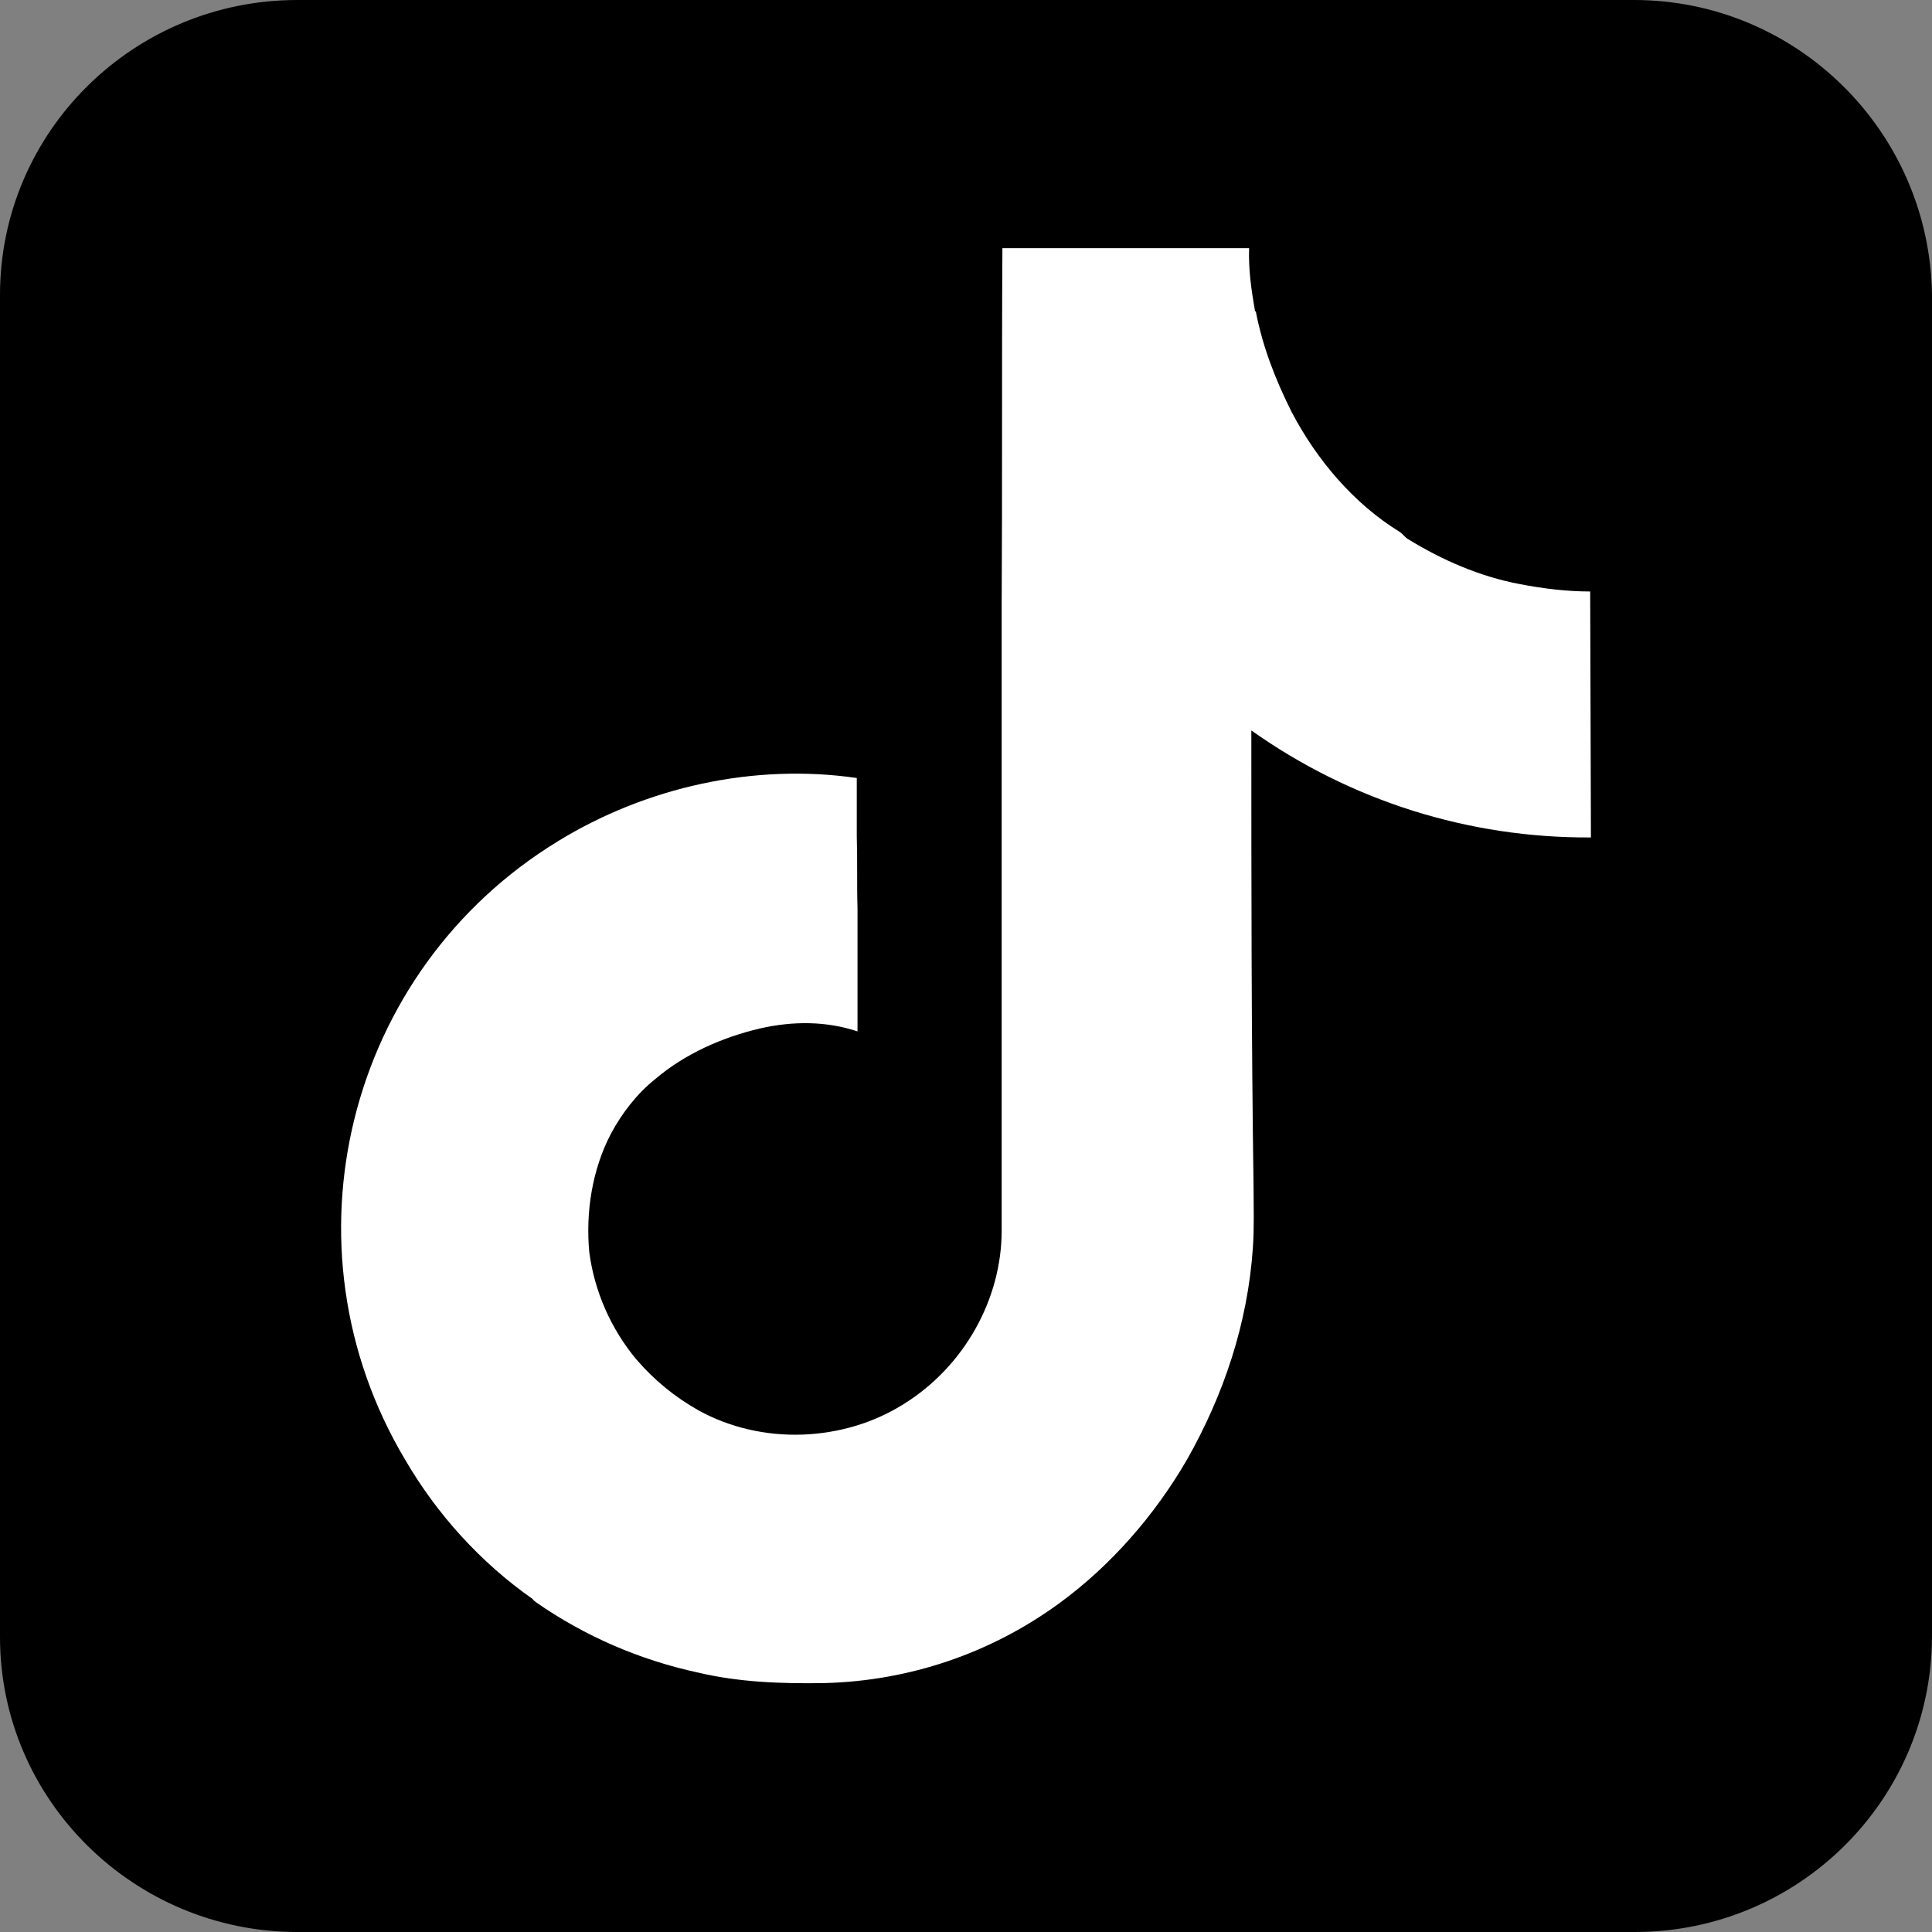
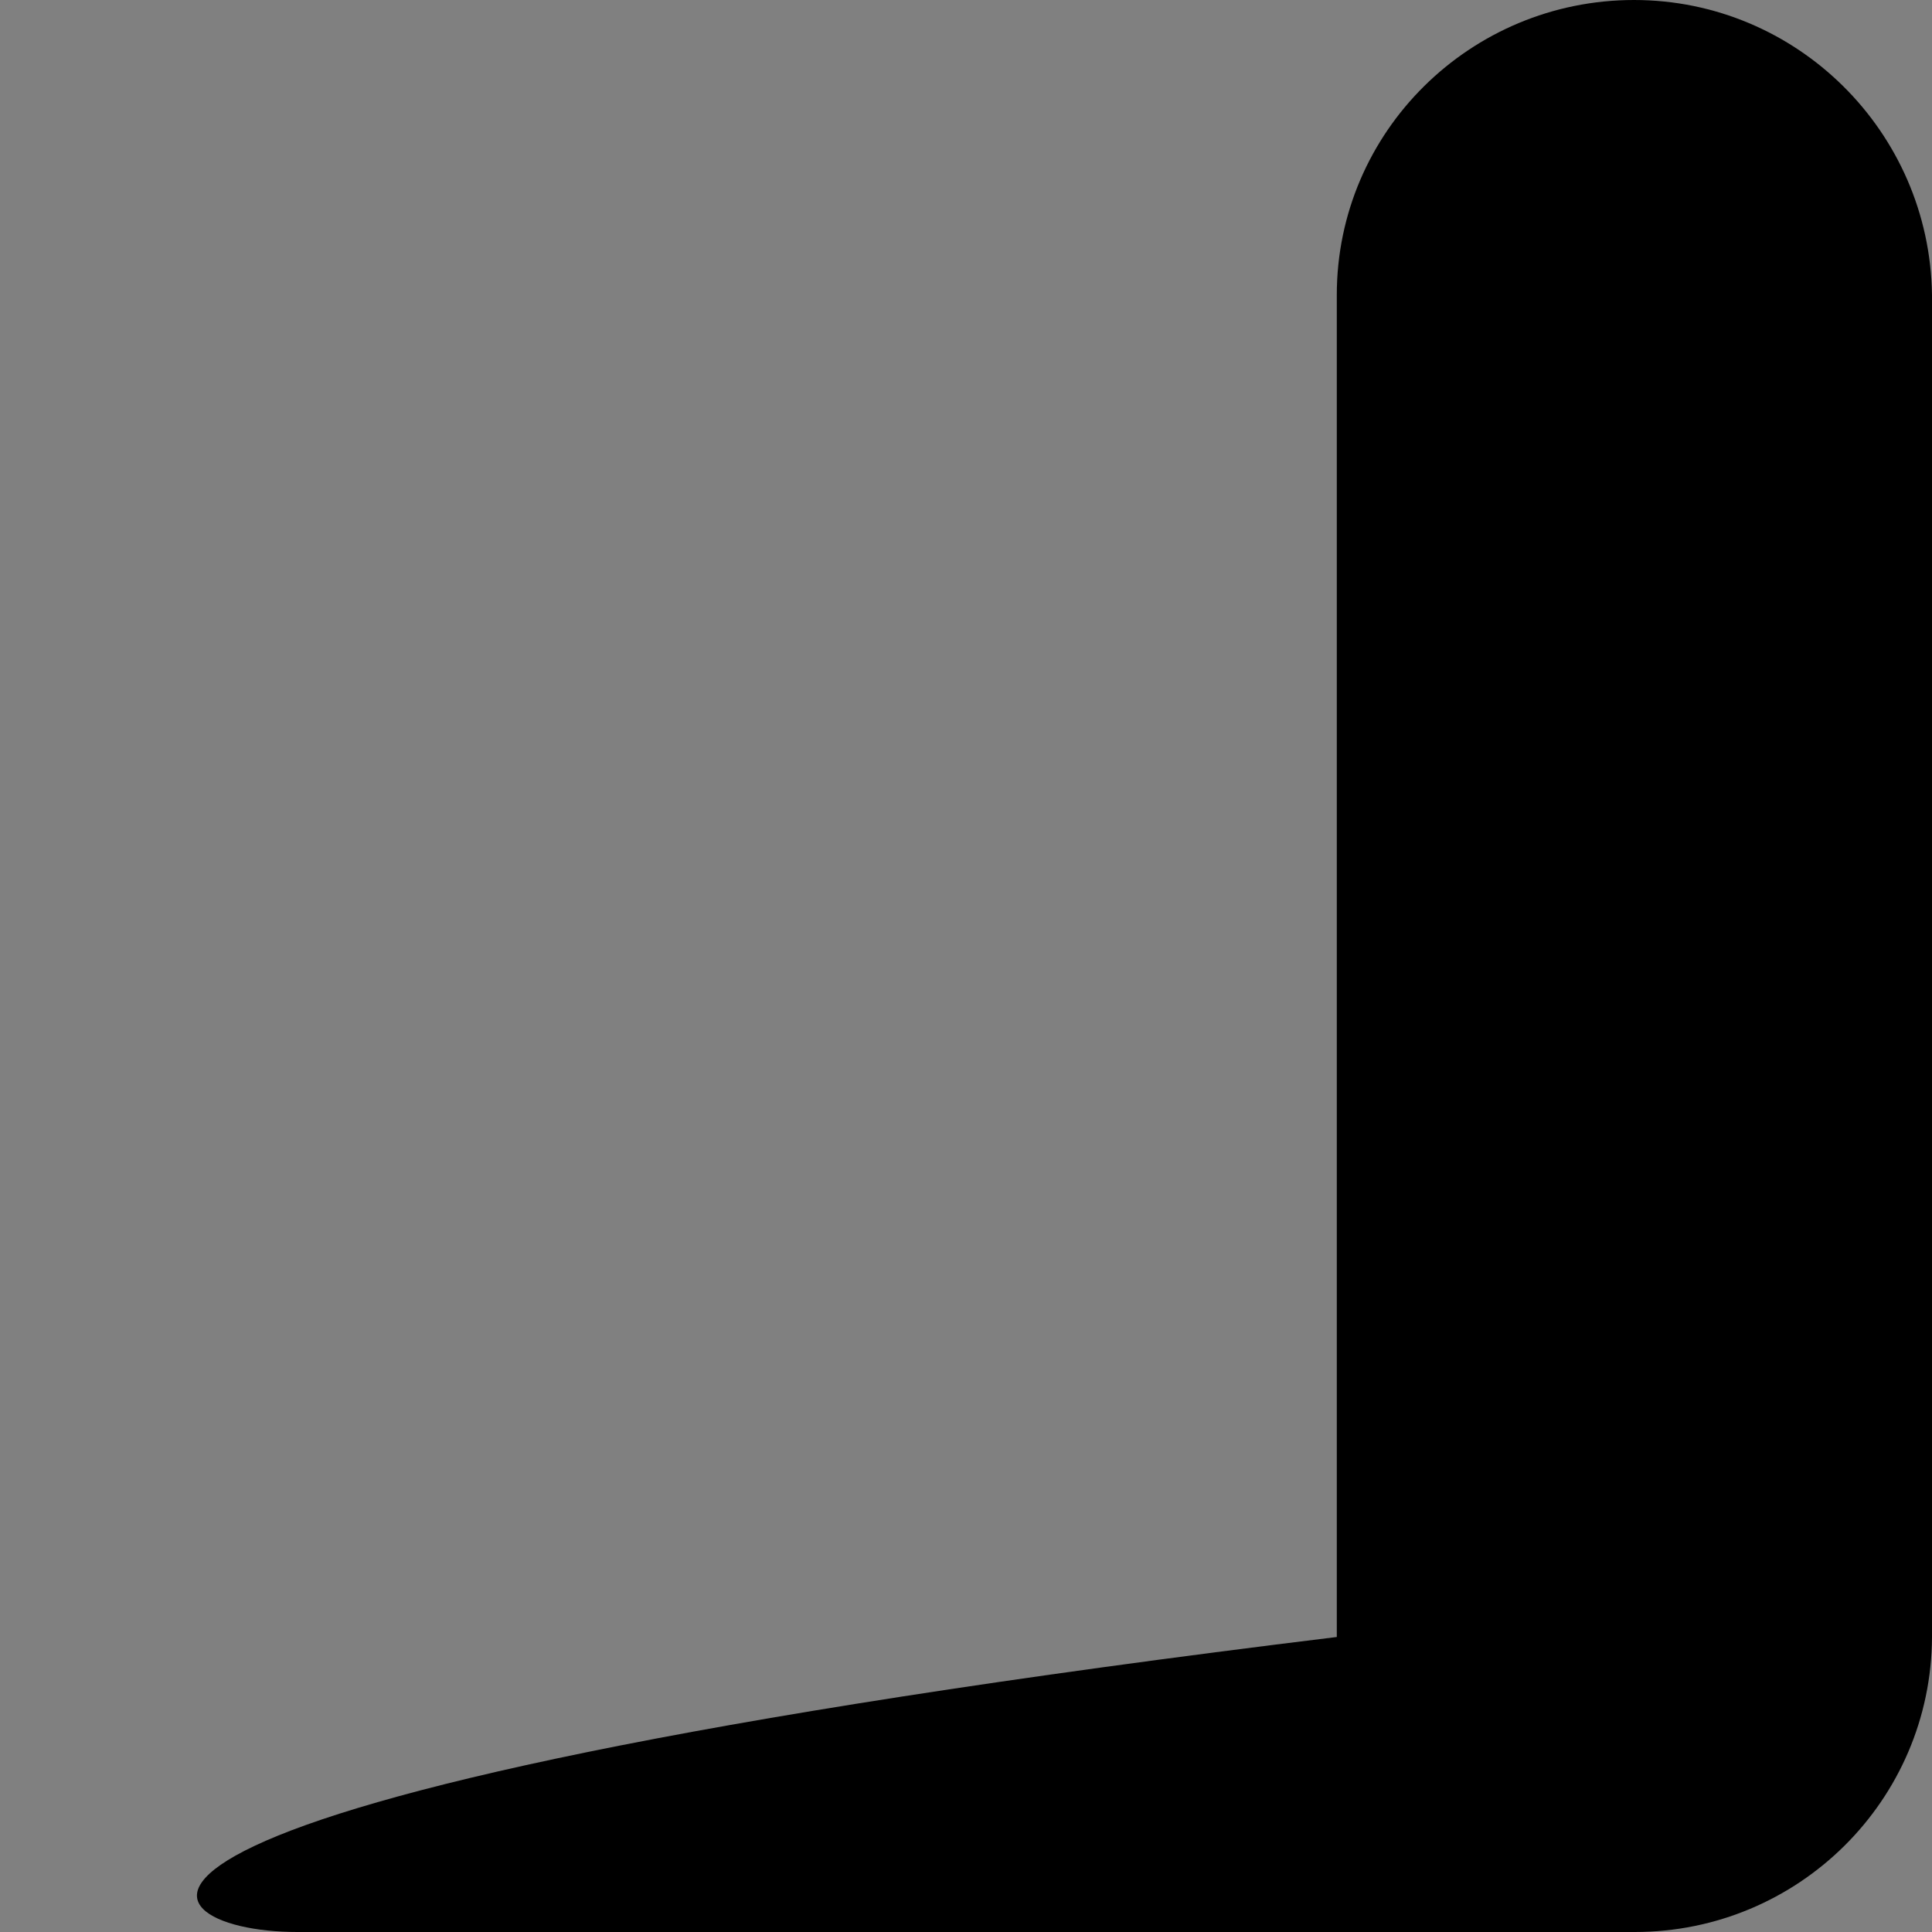
<svg xmlns="http://www.w3.org/2000/svg" version="1.1" id="图层_1" x="0px" y="0px" viewBox="0 0 26 26" style="enable-background:new 0 0 26 26;" xml:space="preserve">
  <rect x="0" y="0" width="26" height="26" fill="#808080" stroke="none" />
  <style type="text/css">
	.st0{fill:#FFFFFF;}
</style>
  <g>
-     <path d="M21.99,0H4c-2.2,0-4,1.77-4,3.97v18.06C0,24.23,1.81,26,4,26h18c2.2,0,3.99-1.77,4-3.97V3.97C25.97,1.77,24.18,0,21.99,0z" />
-     <path class="st0" d="M21.41,11.27c-1.64,0.01-3.23-0.49-4.57-1.44c0,2.05,0,4.1,0.03,6.15c0,0.27,0.01,0.55-0.01,0.82   c-0.07,1.01-0.39,1.97-0.89,2.85c-0.43,0.74-1.02,1.42-1.72,1.93c-0.92,0.67-2.01,1.04-3.15,1.07c-0.57,0.01-1.15-0.01-1.7-0.14   c-0.79-0.17-1.53-0.49-2.19-0.95c-0.01-0.01-0.04-0.03-0.04-0.04c-0.7-0.49-1.29-1.14-1.72-1.88c-1.71-2.87-0.79-6.58,2.06-8.32   c1.19-0.73,2.64-1.05,4.02-0.85v0.78c0.01,0.33,0,0.65,0.01,0.97v1.66c-0.42-0.14-0.87-0.14-1.31-0.04   c-0.51,0.12-1.01,0.34-1.41,0.68c-0.25,0.2-0.45,0.46-0.6,0.74c-0.25,0.48-0.34,1.05-0.29,1.59c0.07,0.53,0.29,1.03,0.63,1.44   c0.24,0.28,0.52,0.51,0.84,0.69c0.85,0.47,1.95,0.43,2.77-0.09c0.8-0.5,1.31-1.4,1.31-2.33V8.16c0.01-1.61,0-3.21,0.01-4.82h3.32   c-0.01,0.29,0.03,0.56,0.08,0.85h0.01c0.09,0.47,0.26,0.91,0.48,1.35c0.34,0.65,0.84,1.24,1.46,1.62c0.04,0.03,0.07,0.07,0.1,0.09   c0.47,0.29,0.98,0.51,1.51,0.61c0.31,0.06,0.63,0.1,0.95,0.1L21.41,11.27L21.41,11.27z" />
+     <path d="M21.99,0c-2.2,0-4,1.77-4,3.97v18.06C0,24.23,1.81,26,4,26h18c2.2,0,3.99-1.77,4-3.97V3.97C25.97,1.77,24.18,0,21.99,0z" />
  </g>
</svg>